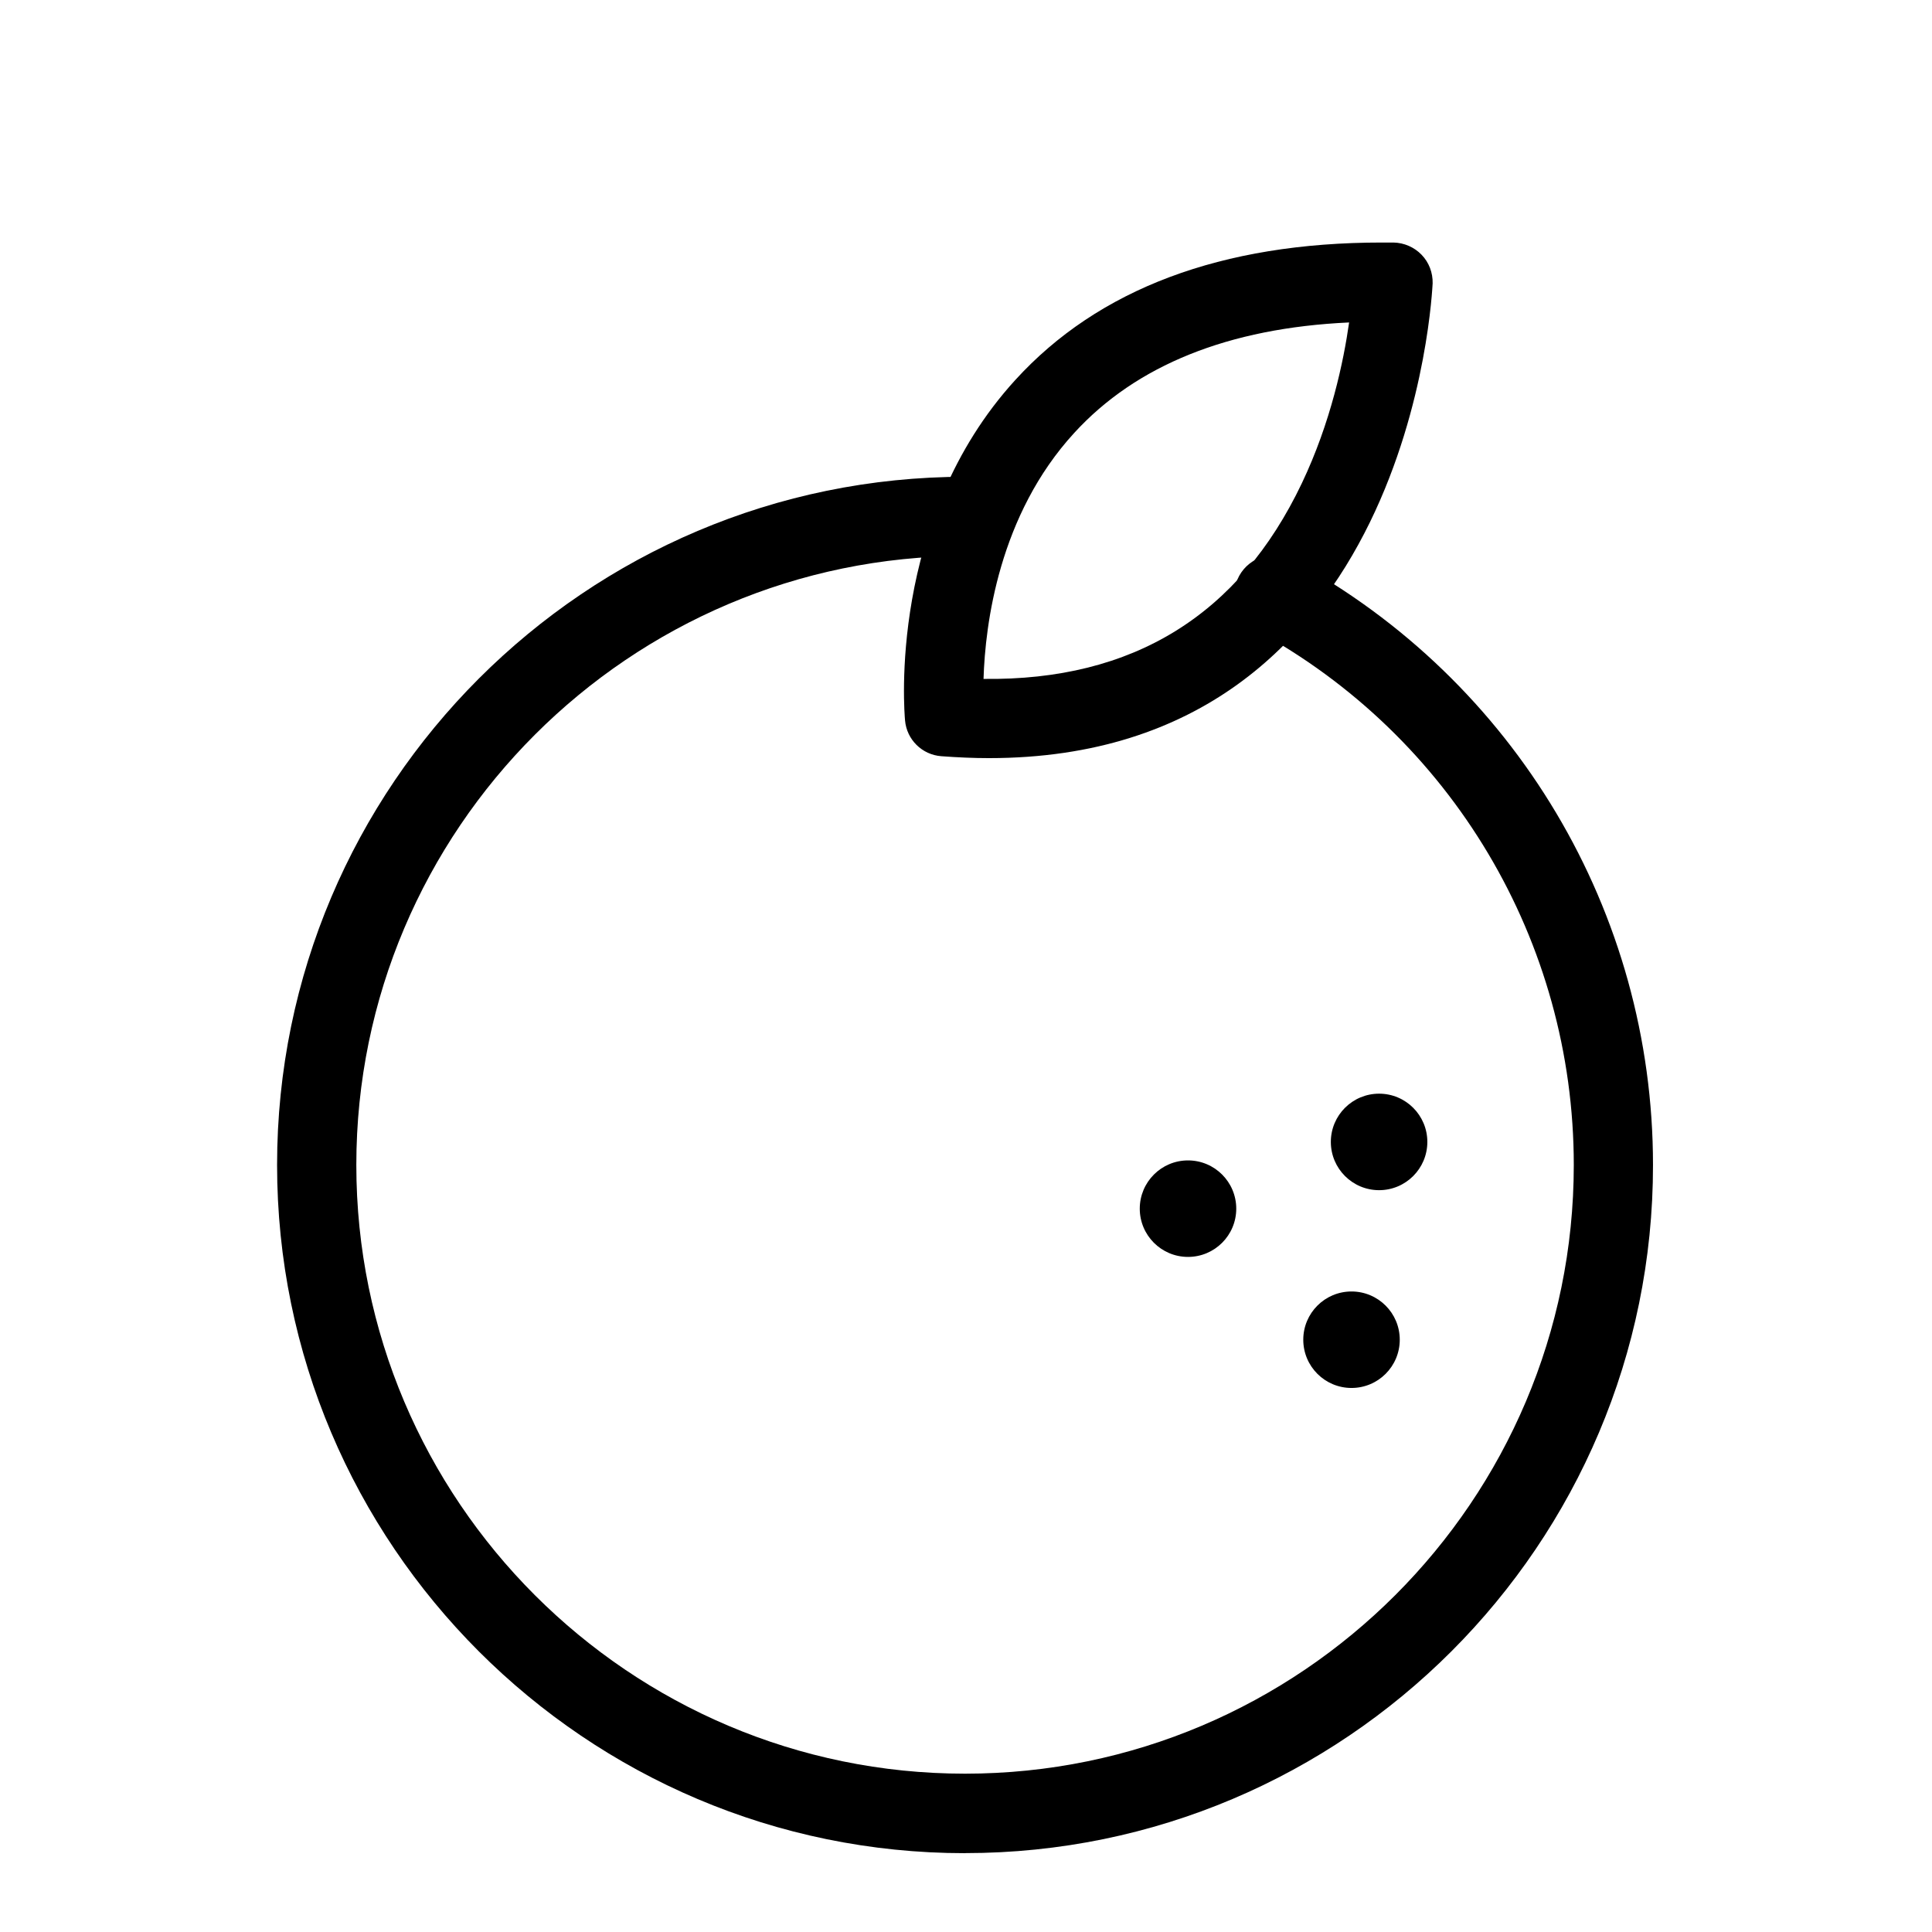
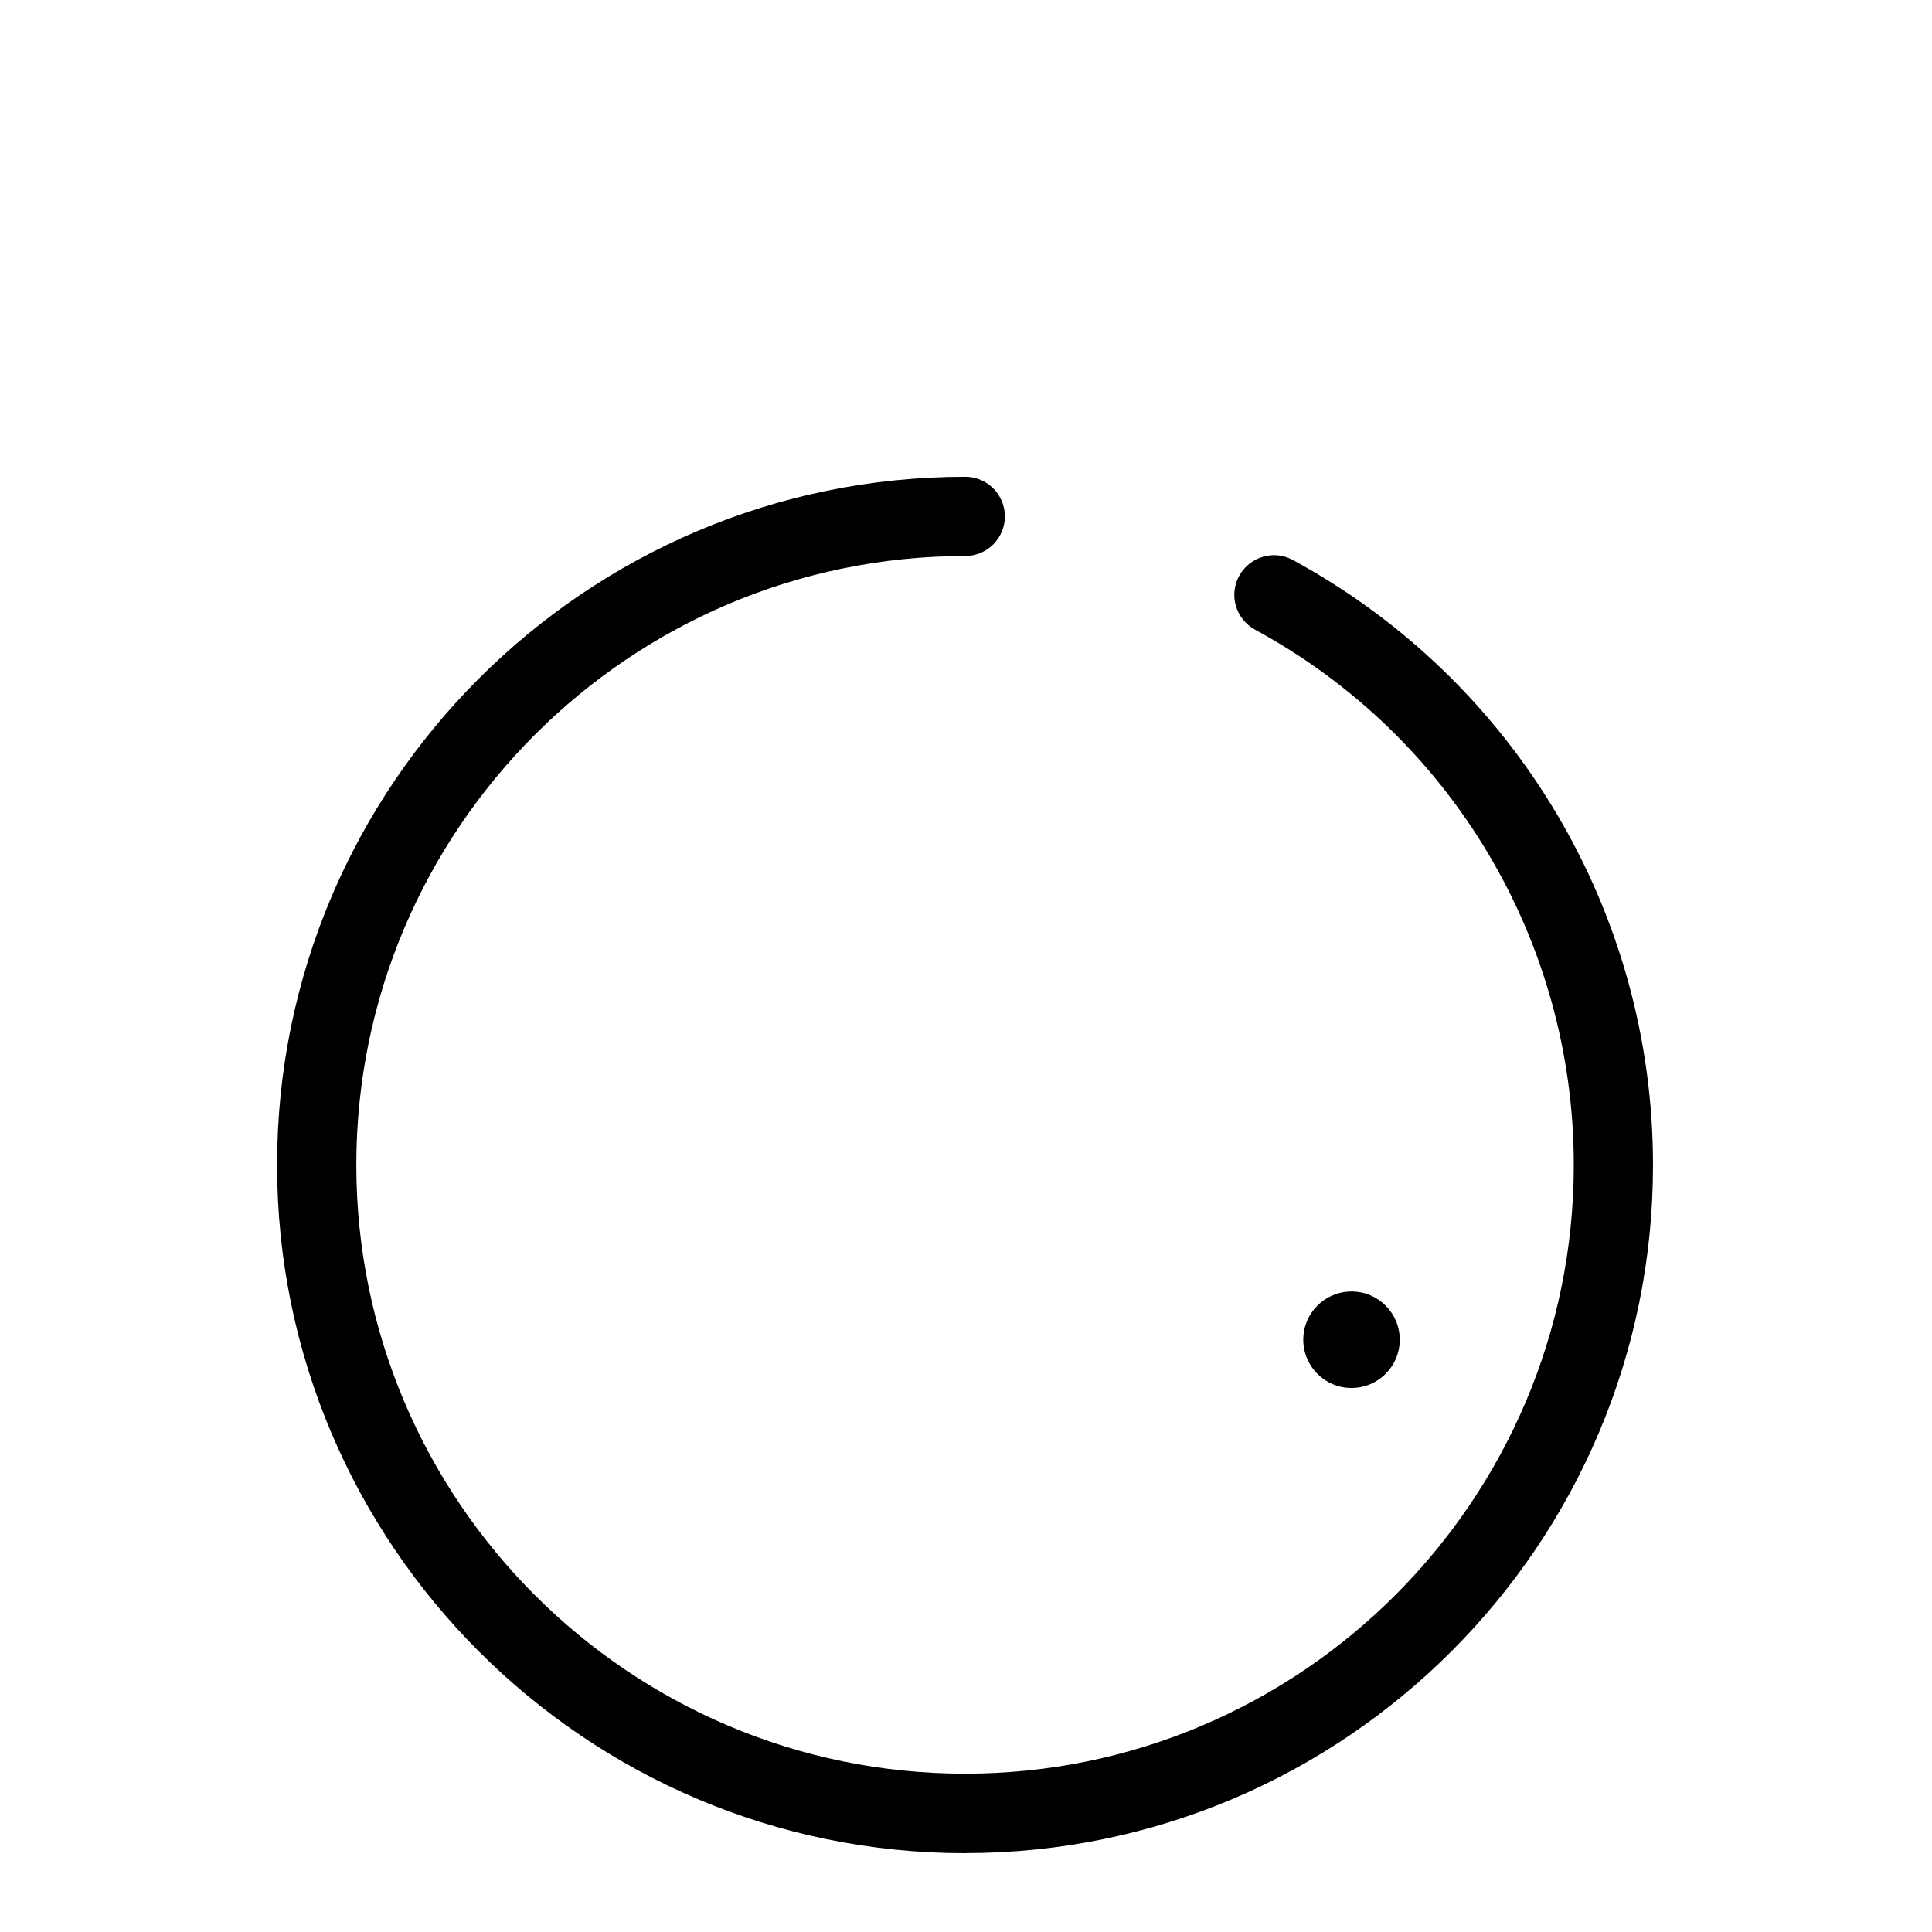
<svg xmlns="http://www.w3.org/2000/svg" fill="#000000" width="800px" height="800px" version="1.1" viewBox="144 144 512 512">
  <g>
    <path d="m399.74 635.11c-100.5 0-182.31-81.805-182.31-182.38s81.805-182.38 182.38-182.38c5.789 0 10.496 4.707 10.496 10.496 0 5.789-4.707 10.496-10.496 10.496-88.992 0.062-161.38 72.453-161.38 161.38s72.391 161.32 161.32 161.32c88.93 0 161.32-72.391 161.32-161.32 0-59.223-32.379-113.61-84.477-141.86-5.09-2.801-6.996-9.16-4.199-14.25 2.801-5.09 9.16-6.996 14.25-4.199 58.84 31.996 95.418 93.383 95.418 160.3 0.066 100.57-81.738 182.38-182.31 182.38z" />
-     <path d="m406.11 344.91c-4.137 0-8.398-0.191-12.66-0.508-5.09-0.383-9.16-4.391-9.605-9.477-0.191-2.164-4.582-53.18 29.199-90.203 22.012-24.172 54.707-36.449 97.137-36.449h3.117c2.801 0.062 5.469 1.207 7.441 3.246 1.973 2.035 2.988 4.769 2.926 7.57-0.125 1.203-5.09 125.82-117.55 125.82zm-1.465-20.992c39.695 0.508 67.746-16.984 84.352-51.844 7.695-16.156 11.07-32.316 12.531-42.621-31.934 1.465-56.426 11.324-72.836 29.262-19.973 21.758-23.602 50.699-24.047 65.203z" />
-     <path d="m471.62 464.31c0 7.059-5.723 12.785-12.785 12.785s-12.785-5.727-12.785-12.785c0-7.062 5.723-12.789 12.785-12.789s12.785 5.727 12.785 12.789" />
-     <path d="m522.26 446.62c0 7.062-5.727 12.789-12.785 12.789-7.062 0-12.789-5.727-12.789-12.789 0-7.059 5.727-12.785 12.789-12.785 7.059 0 12.785 5.727 12.785 12.785" />
    <path d="m514.95 499.04c0 7.062-5.723 12.785-12.785 12.785s-12.785-5.723-12.785-12.785 5.723-12.785 12.785-12.785 12.785 5.723 12.785 12.785" />
  </g>
</svg>